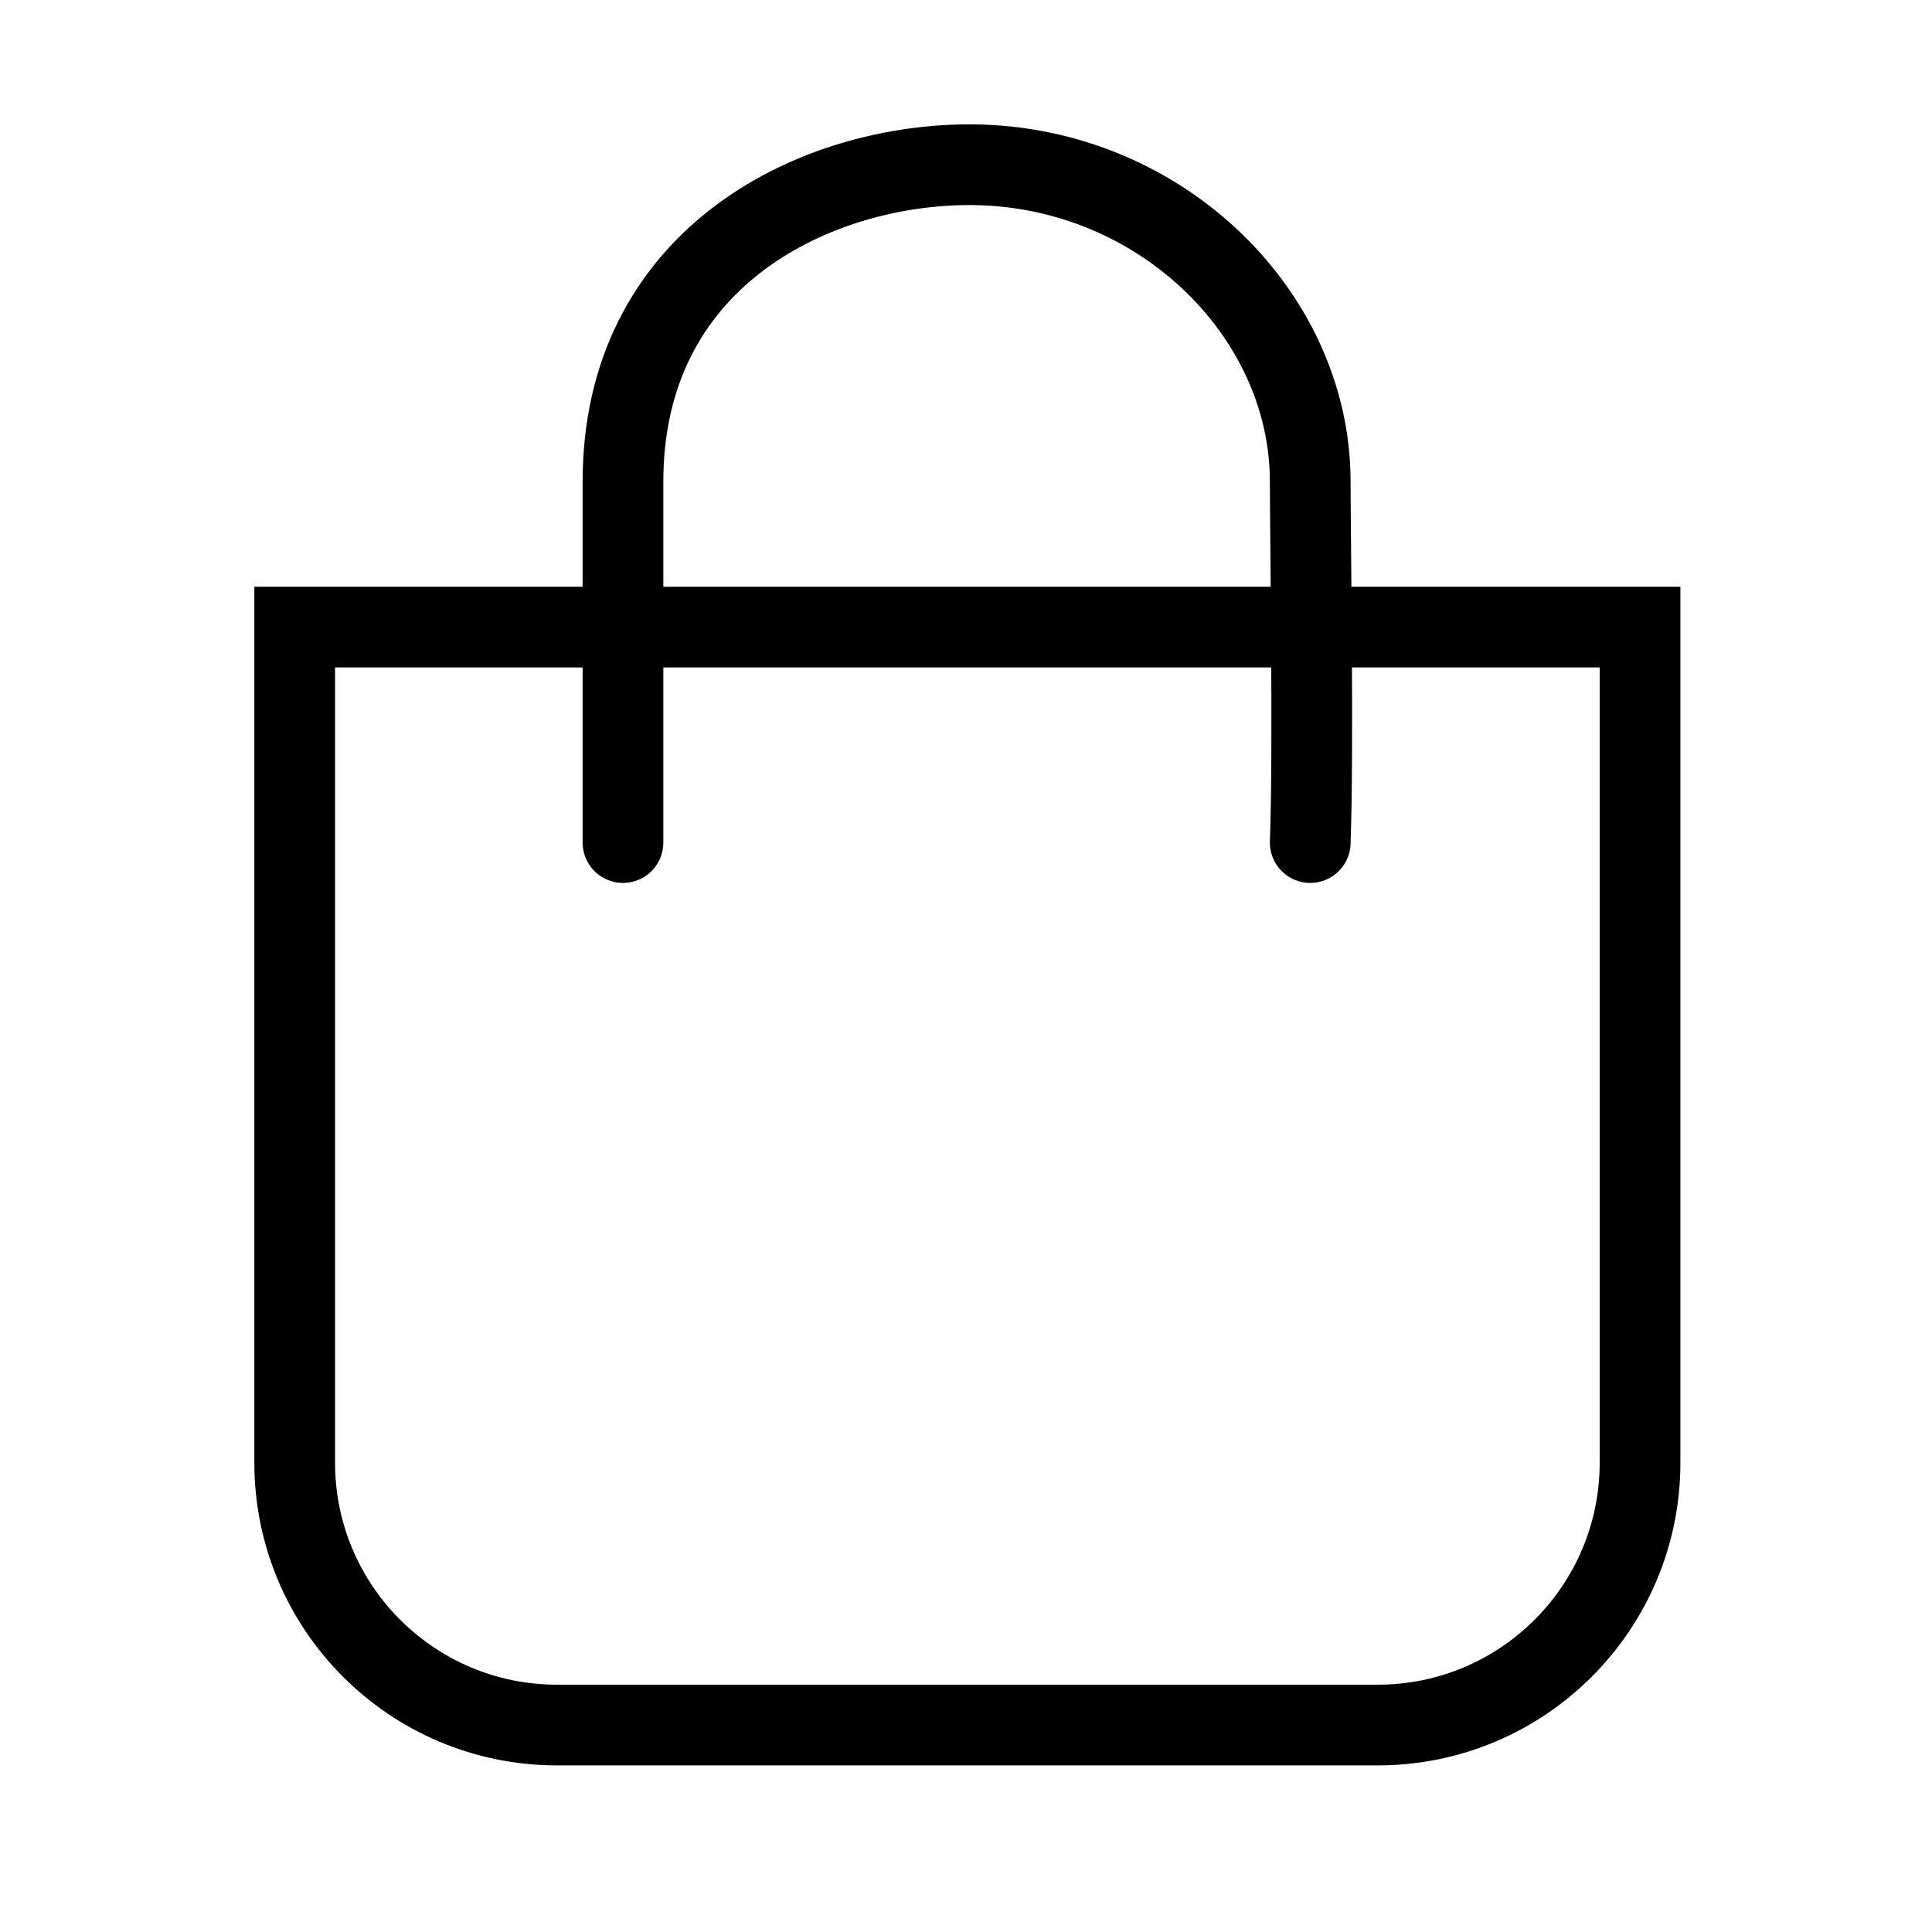
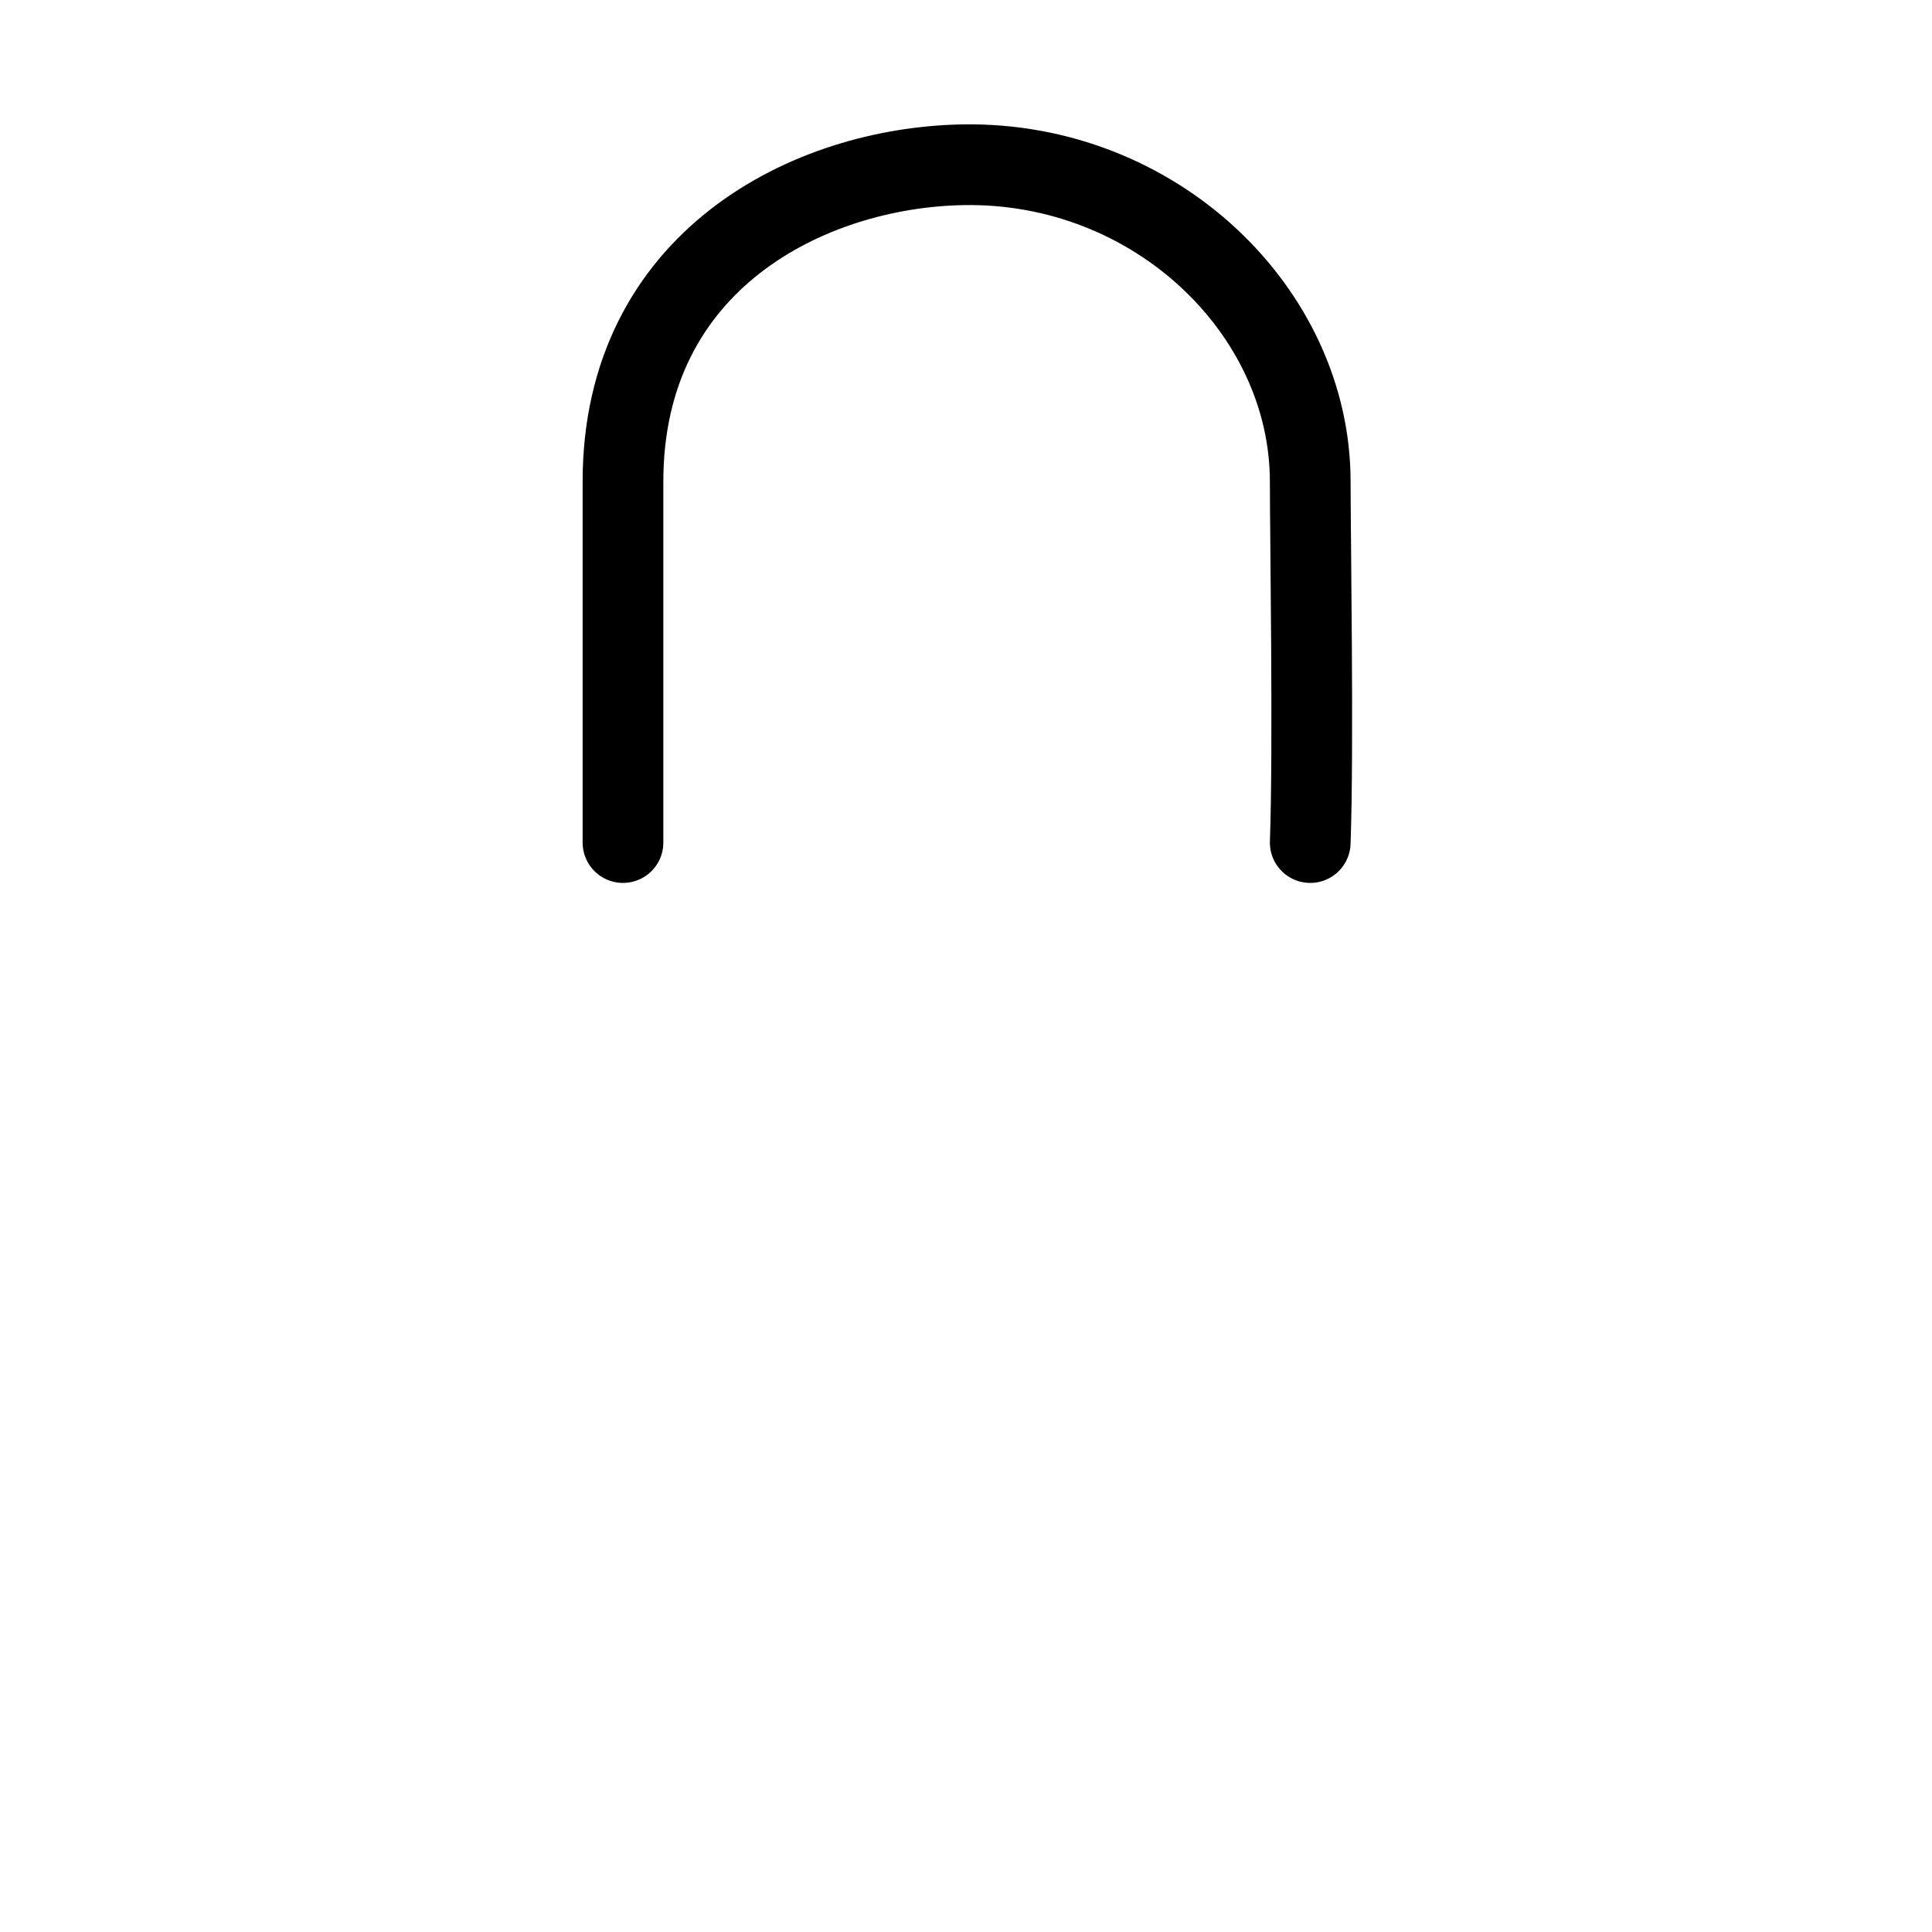
<svg xmlns="http://www.w3.org/2000/svg" width="383" height="383" viewBox="0 0 383 383" fill="none">
-   <path d="M58.421 124.319H325.121V289.972C325.121 318.691 301.84 341.972 273.121 341.972H110.421C81.703 341.972 58.421 318.691 58.421 289.972V124.319Z" stroke="black" stroke-width="16" />
  <path d="M123.5 167.029C123.5 167.029 123.5 139.316 123.5 95.467C123.5 51.618 160.363 33.207 190.881 32.662C229.029 31.981 259.74 61.737 259.74 95.467C259.74 105.913 260.421 148.41 259.74 167.029" stroke="black" stroke-width="16" stroke-linecap="round" />
</svg>